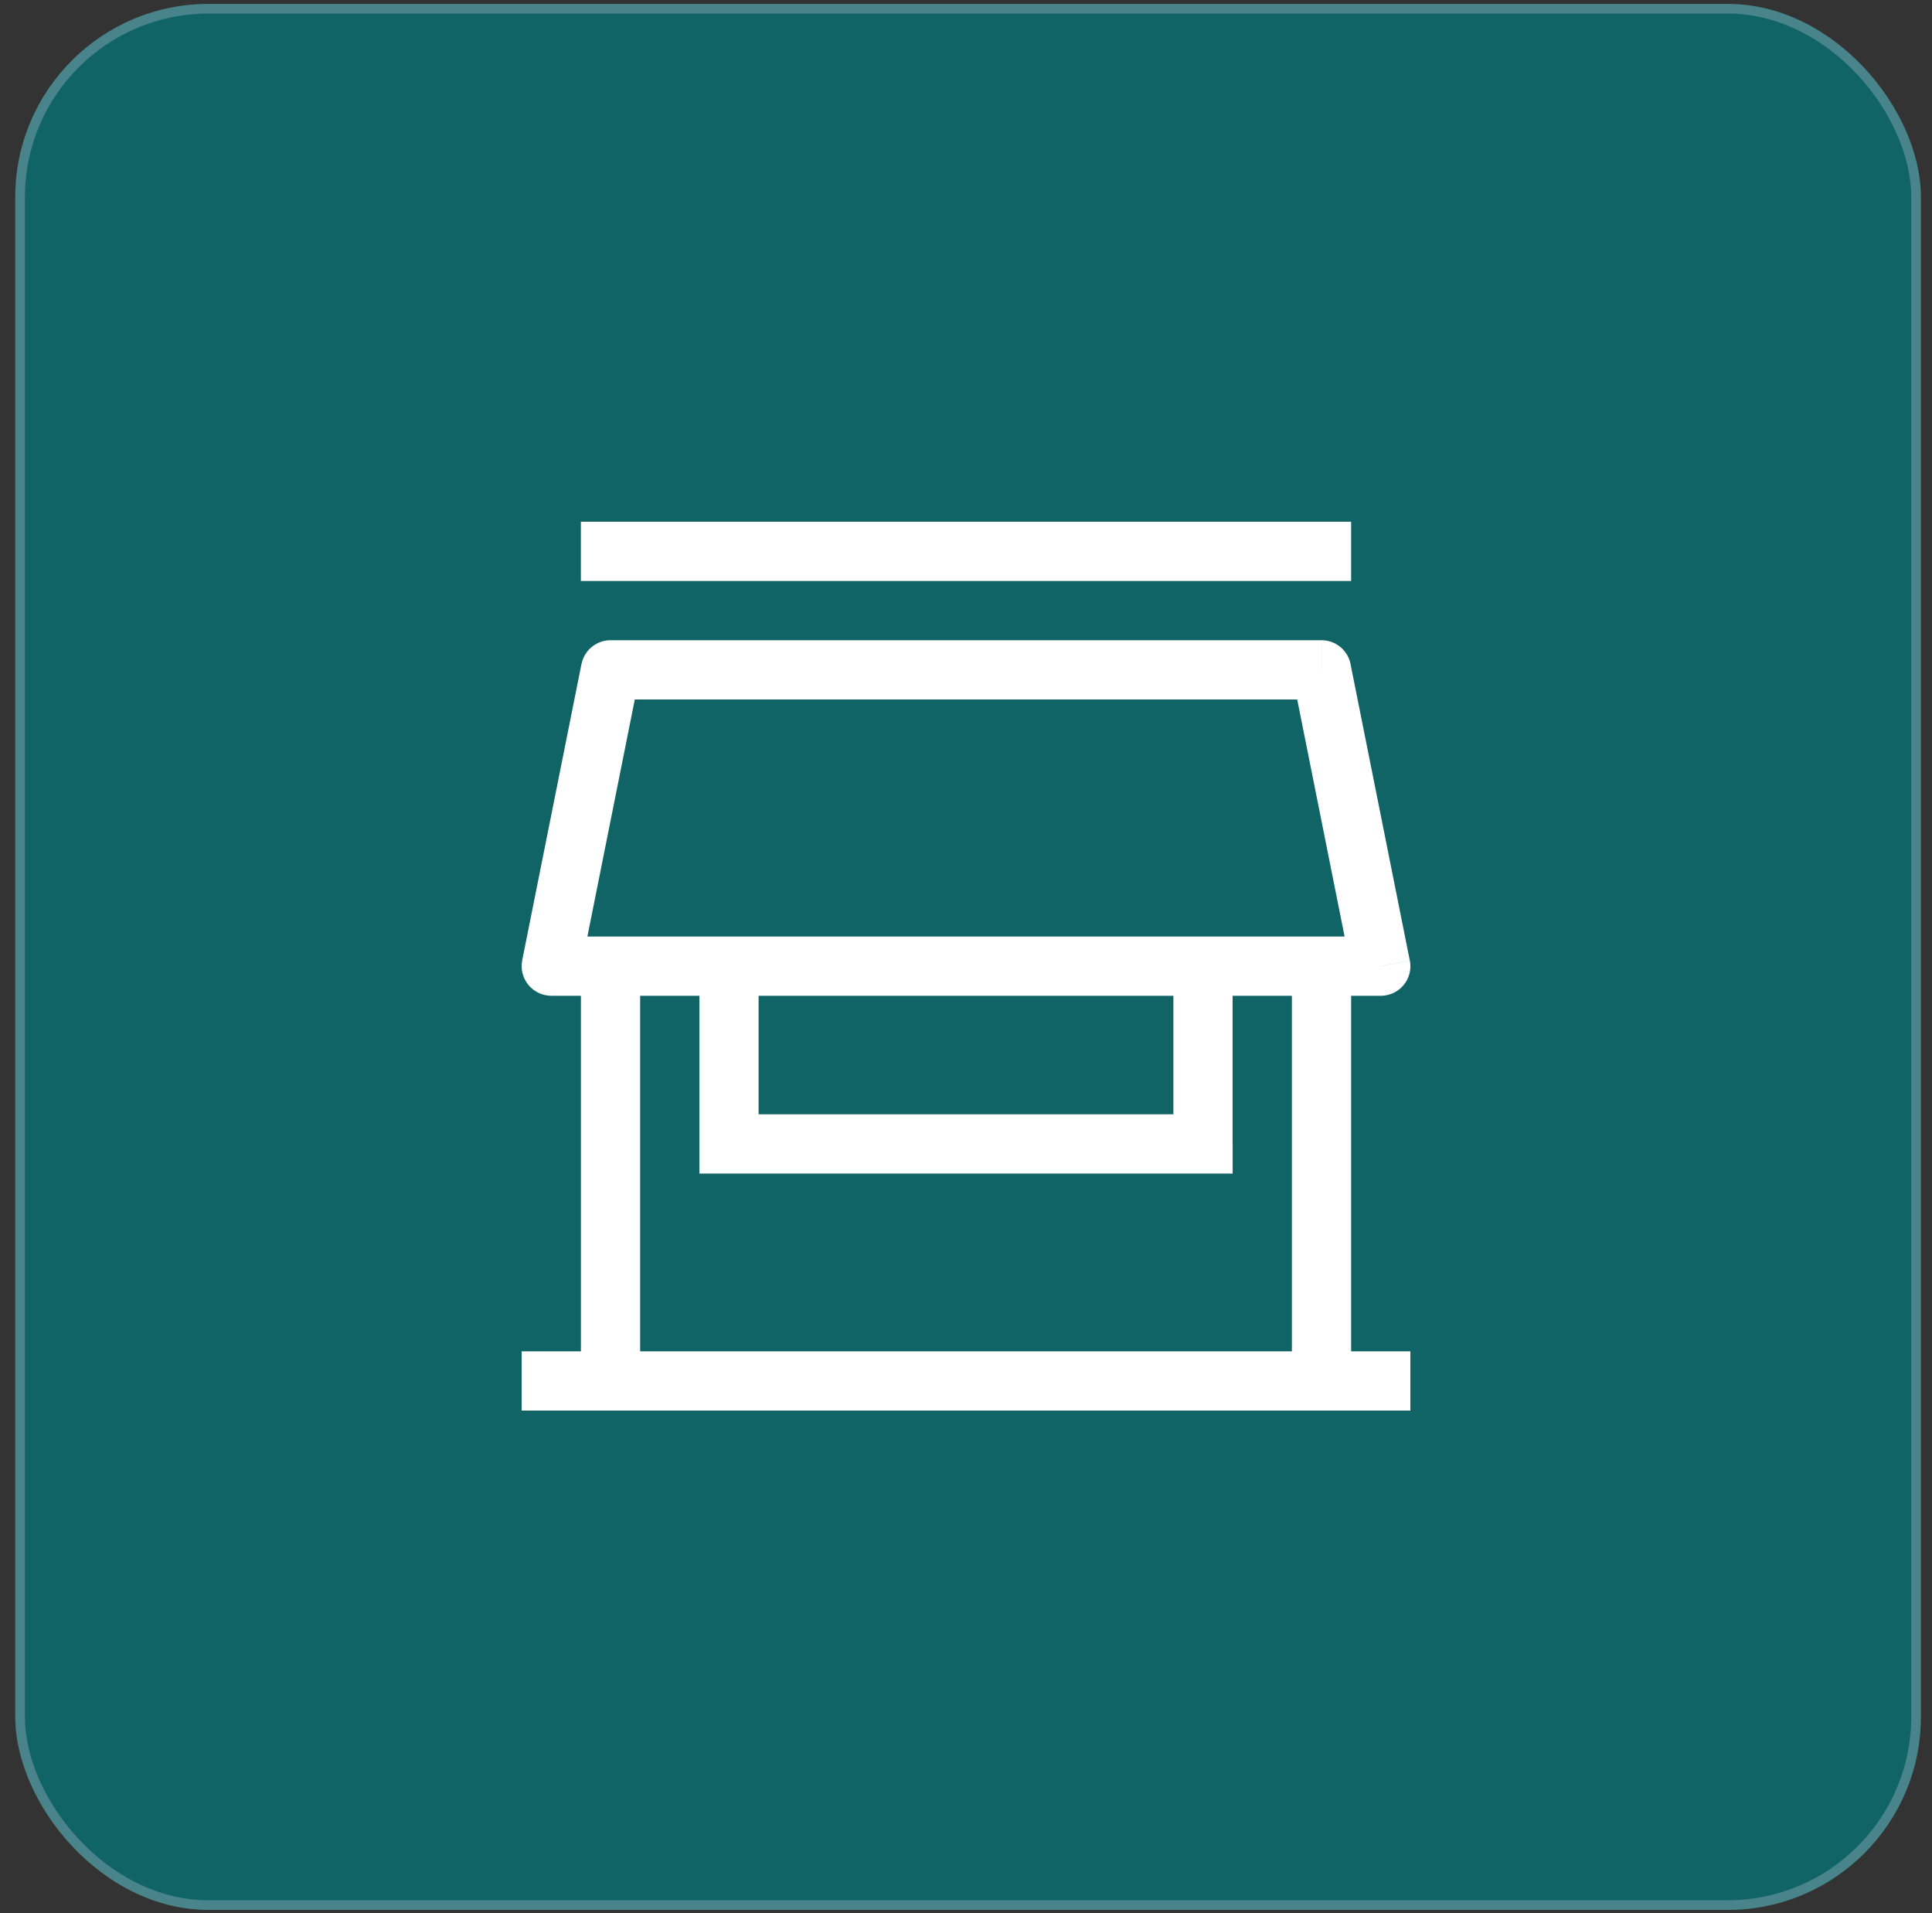
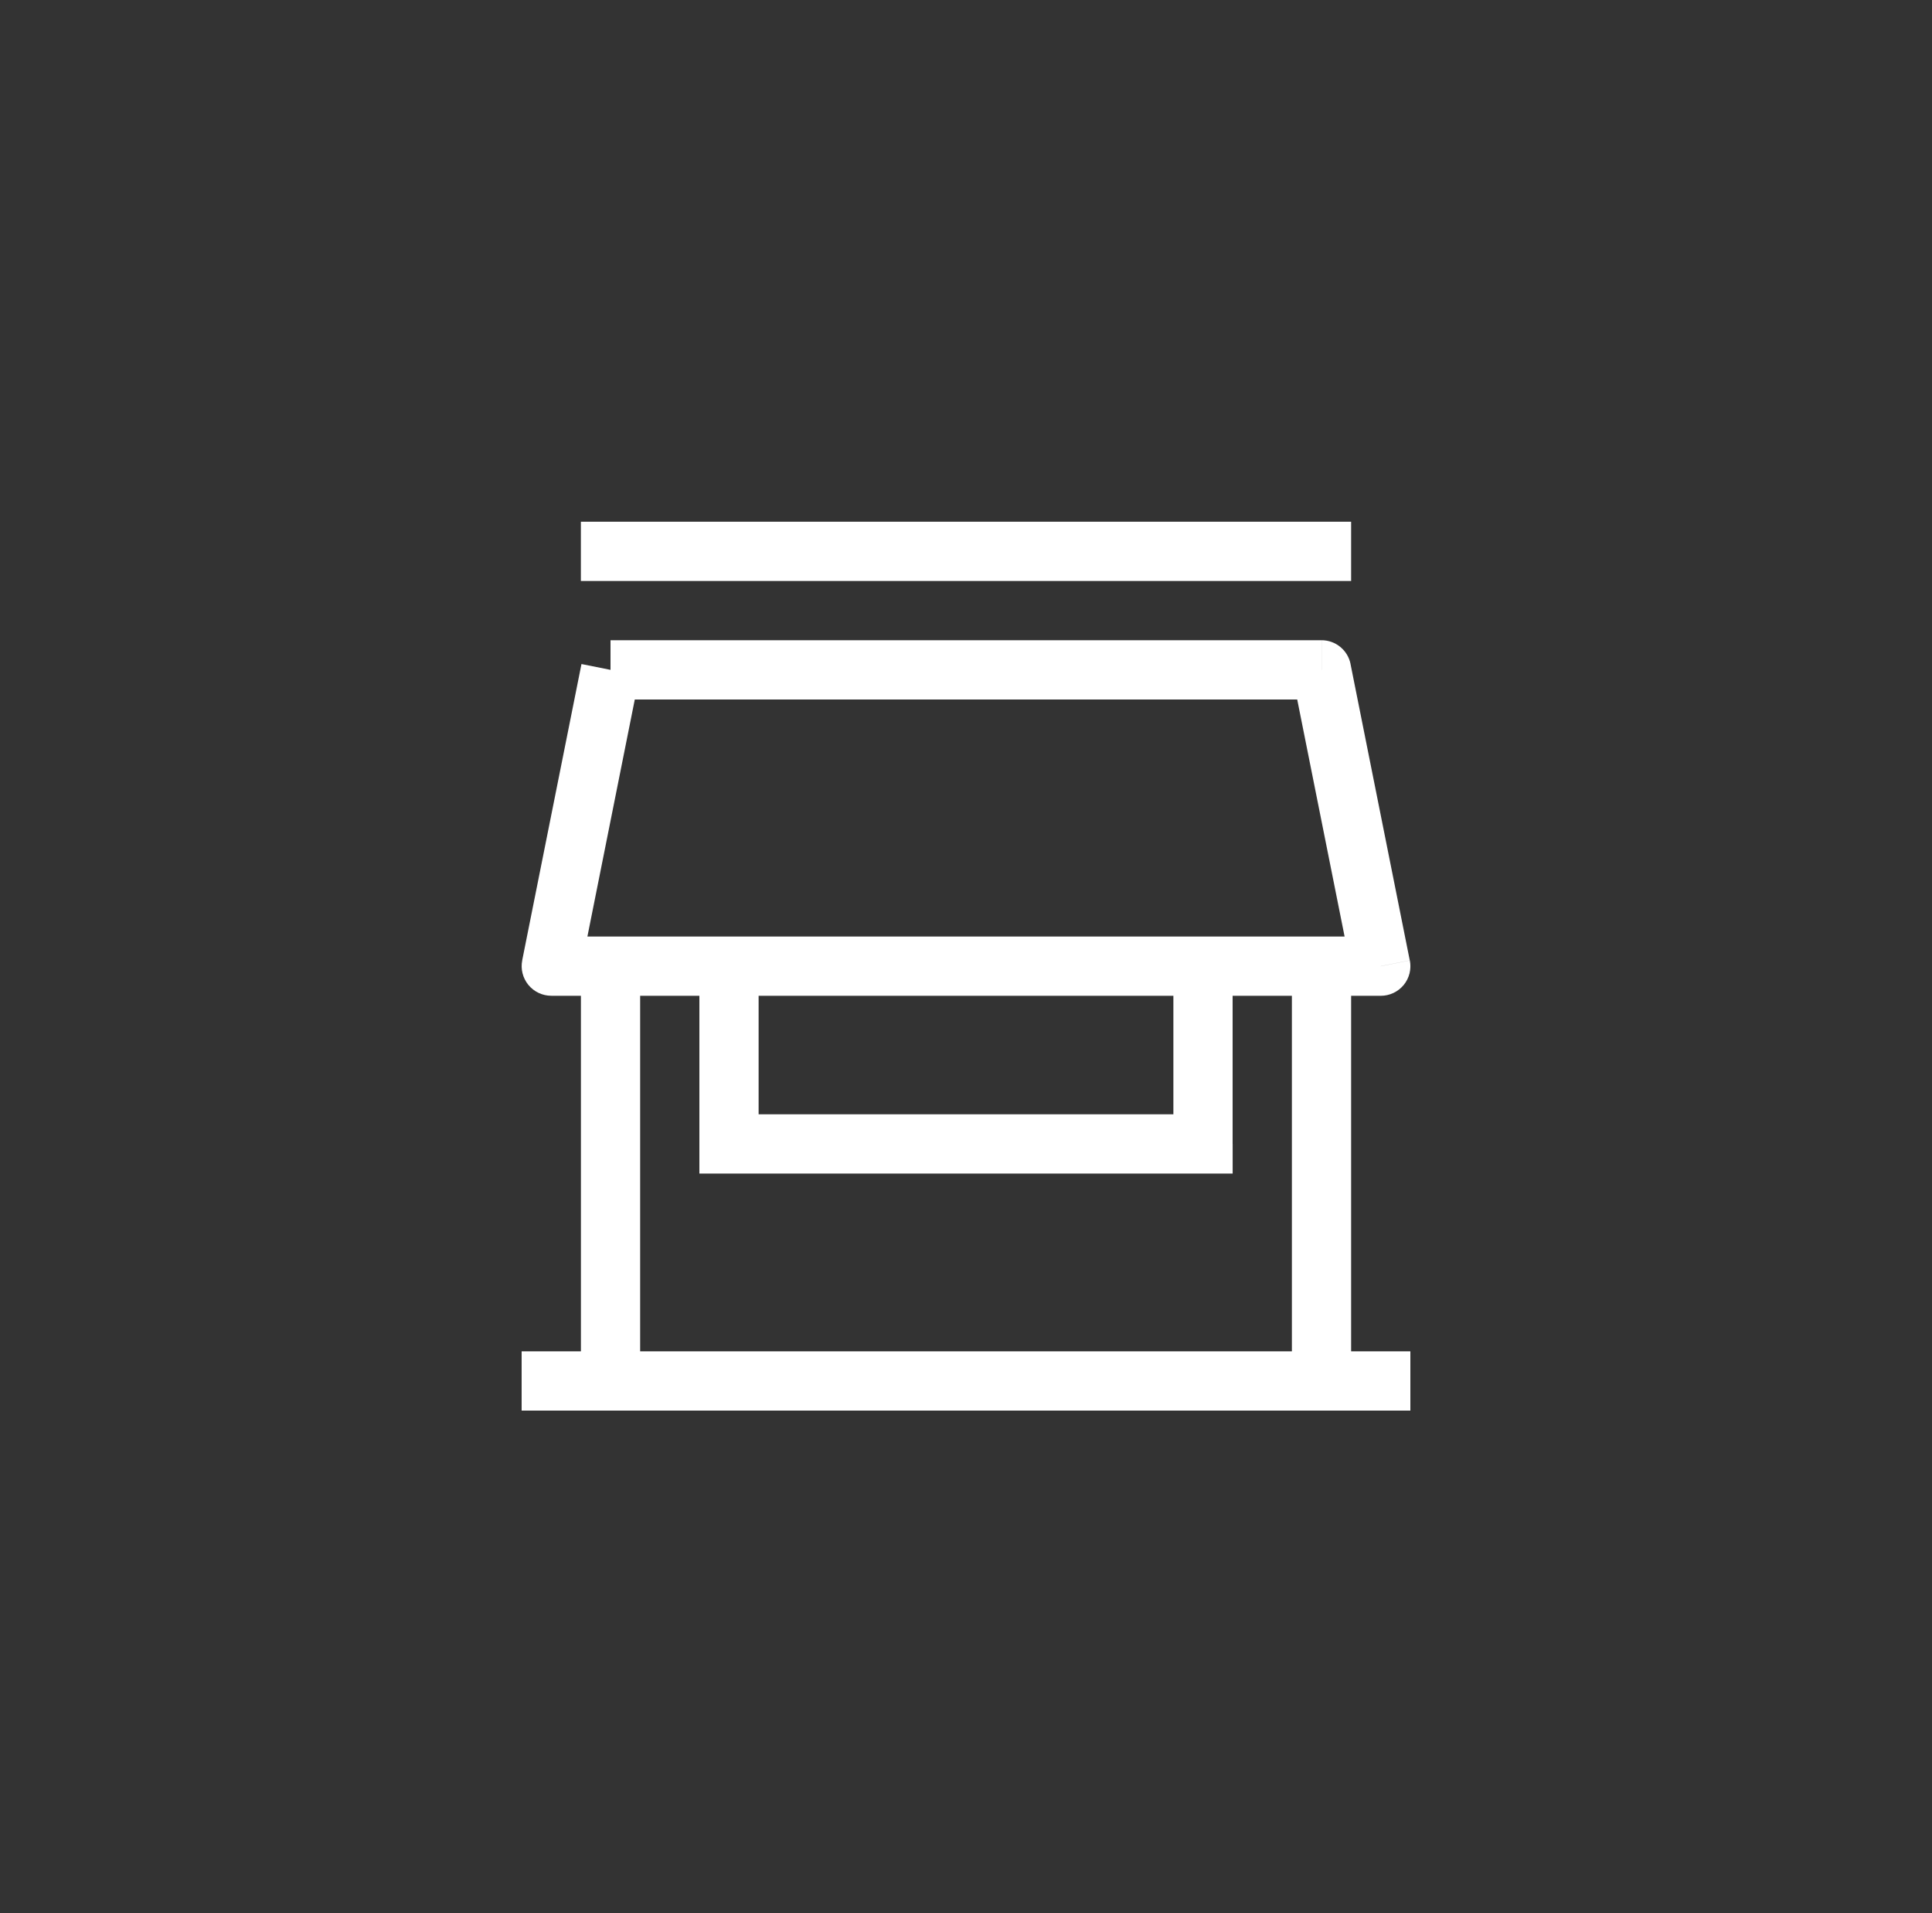
<svg xmlns="http://www.w3.org/2000/svg" width="100" height="99" viewBox="0 0 100 99" fill="none">
  <rect x="0" y="0" width="100" height="99" fill="#333333" stroke="none" />
-   <rect x="0.789" y="0.203" width="98.637" height="98.637" rx="10" fill="#116466" />
-   <rect x="1.039" y="0.453" width="98.137" height="98.137" rx="9.75" stroke="#C9CEDB" stroke-opacity="0.3" stroke-width="0.5" />
  <g clip-path="url(#clip0_2909_3629)">
-     <path d="M63.8 59.2V50H60.734V59.2H63.8ZM37.734 60.734H62.268V57.668H37.734V60.734ZM36.2 50V59.2H39.266V50H36.2ZM30.066 30.066H69.934V27H30.066V30.066ZM30.037 50.301L33.103 34.967L30.097 34.365L27.029 49.699L30.035 50.301H30.037ZM71.468 48.466H28.534V51.532H71.468V48.466ZM66.897 34.967L69.963 50.301L72.969 49.699L69.903 34.365L66.897 34.967ZM31.6 36.2H68.4V33.134H31.6V36.2ZM66.868 50V71.466H69.934V50H66.868ZM30.068 50V71.466H33.134V50H30.068ZM27 73H73V69.934H27V73ZM62.268 59.2V60.734H63.802V59.2H62.268ZM37.734 59.2H36.2V60.734H37.734V59.2ZM28.534 50L27.031 49.699C26.94 50.151 27.058 50.615 27.35 50.972C27.642 51.326 28.076 51.532 28.536 51.532V49.998L28.534 50ZM71.468 50V51.534C71.929 51.534 72.362 51.328 72.655 50.974C72.947 50.62 73.062 50.153 72.973 49.701L71.47 50.002L71.468 50ZM68.402 34.666L69.905 34.365C69.761 33.648 69.133 33.132 68.402 33.132V34.666ZM31.602 34.666V33.132C30.872 33.132 30.243 33.648 30.099 34.365L31.602 34.666Z" fill="white" />
+     <path d="M63.8 59.2V50H60.734V59.2H63.8ZM37.734 60.734H62.268V57.668H37.734V60.734ZM36.2 50V59.2H39.266V50H36.2ZM30.066 30.066H69.934V27H30.066V30.066ZM30.037 50.301L33.103 34.967L30.097 34.365L27.029 49.699L30.035 50.301H30.037ZM71.468 48.466H28.534V51.532H71.468V48.466ZM66.897 34.967L69.963 50.301L72.969 49.699L69.903 34.365L66.897 34.967ZM31.6 36.2H68.4V33.134H31.6V36.2ZM66.868 50V71.466H69.934V50H66.868ZM30.068 50V71.466H33.134V50H30.068ZM27 73H73V69.934H27V73ZM62.268 59.2V60.734H63.802V59.2H62.268ZM37.734 59.2H36.2V60.734H37.734V59.2ZM28.534 50L27.031 49.699C26.94 50.151 27.058 50.615 27.35 50.972C27.642 51.326 28.076 51.532 28.536 51.532V49.998L28.534 50ZM71.468 50V51.534C71.929 51.534 72.362 51.328 72.655 50.974C72.947 50.62 73.062 50.153 72.973 49.701L71.47 50.002L71.468 50ZM68.402 34.666L69.905 34.365C69.761 33.648 69.133 33.132 68.402 33.132V34.666ZM31.602 34.666V33.132L31.602 34.666Z" fill="white" />
  </g>
  <defs>
    <clipPath id="clip0_2909_3629">
      <rect width="46" height="46" fill="white" transform="translate(27 27)" />
    </clipPath>
  </defs>
</svg>